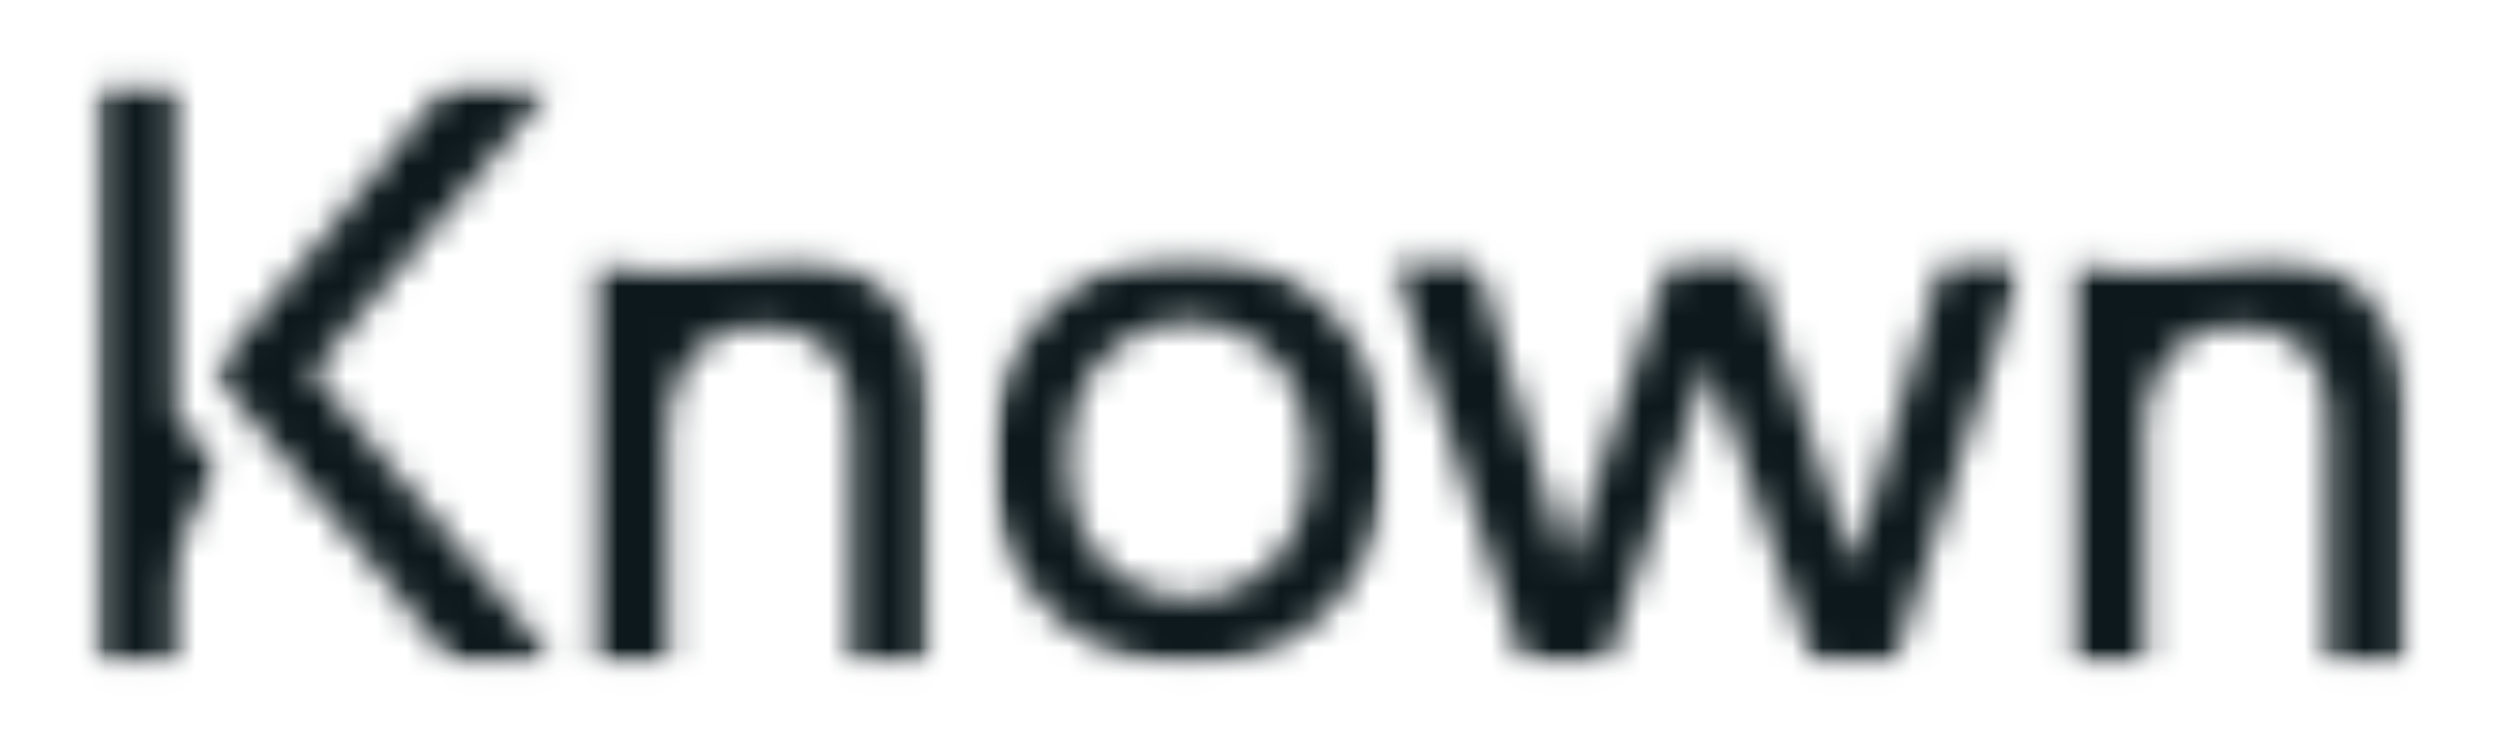
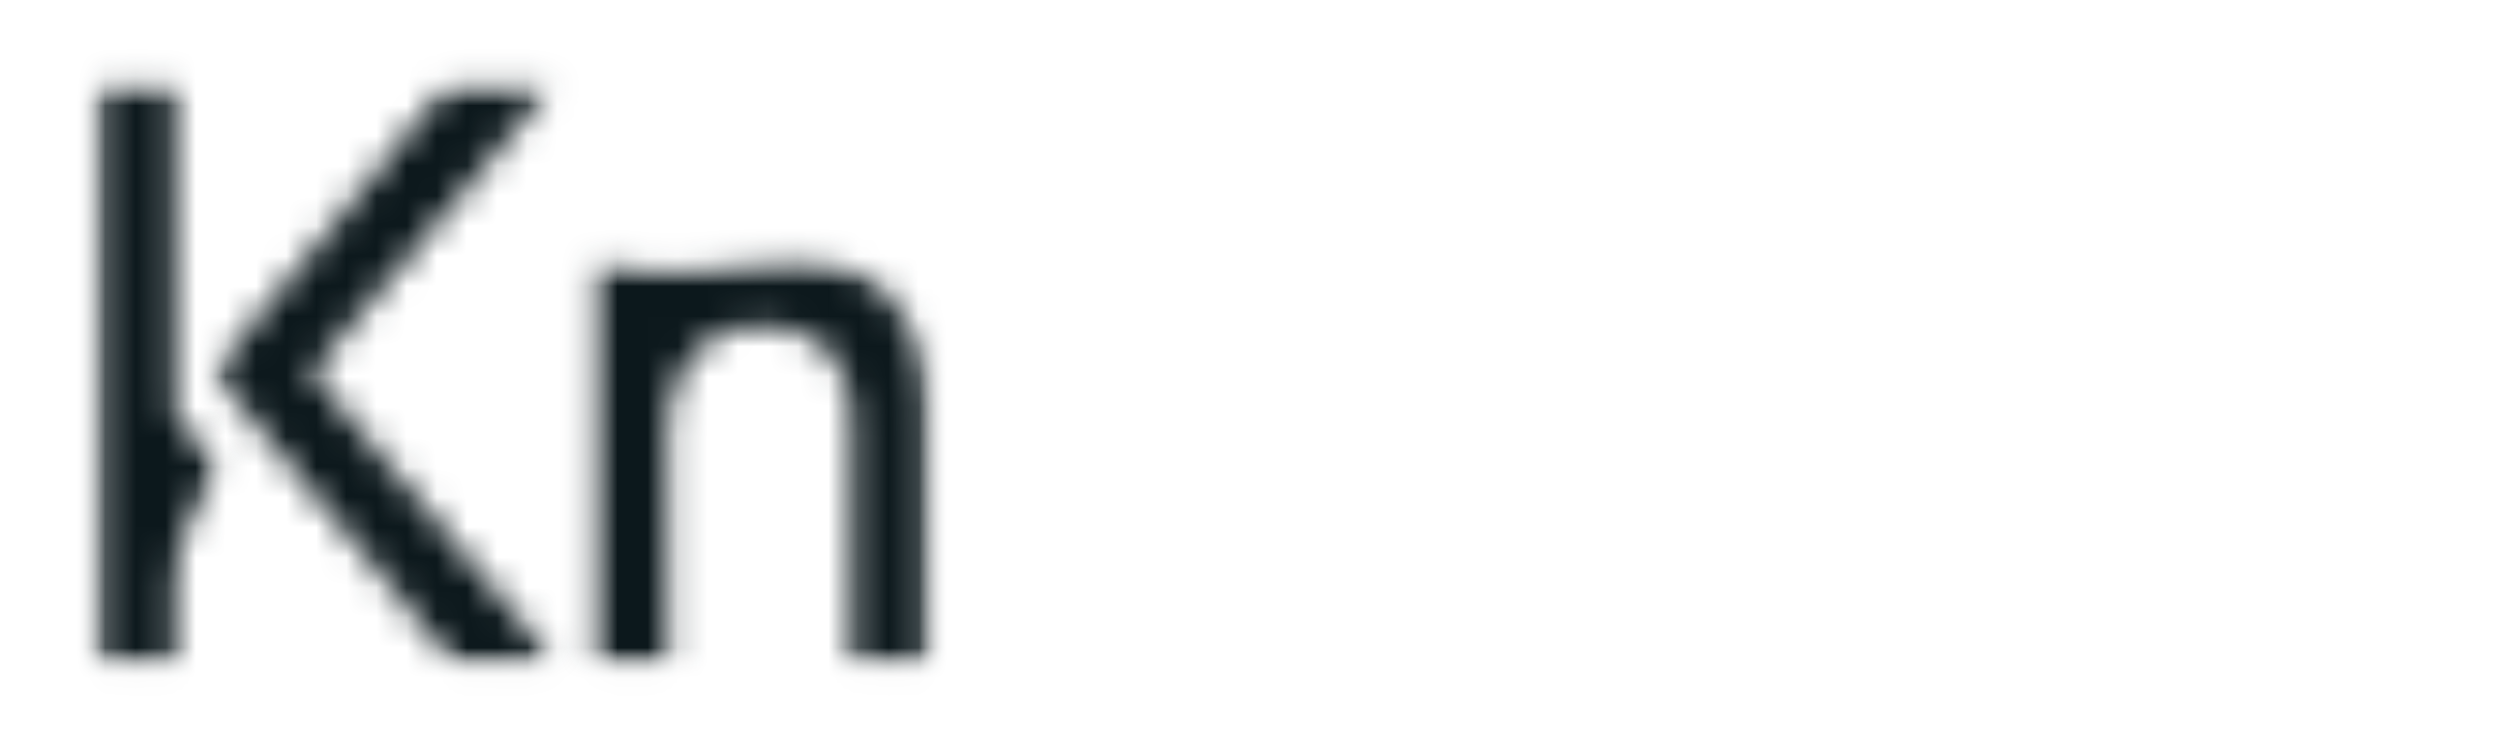
<svg xmlns="http://www.w3.org/2000/svg" width="83" height="25" fill="none" viewBox="0 0 83 25">
  <defs>
-     <path id="e" fill="#0c181c" d="M.438-.063h81.998v24.996H.438z" />
+     <path id="e" fill="#0c181c" d="M.438-.063h81.998v24.996H.438" />
    <path id="h" fill="#0c181c" d="M.441-.064h82v24.996h-82z" />
  </defs>
  <mask id="a" width="22" height="15" x="46" y="8" maskUnits="userSpaceOnUse" style="mask-type:luminance">
-     <path fill="#fff" d="M46.04 8.444h21.244v13.771H46.039z" />
-   </mask>
+     </mask>
  <g mask="url(#a)">
    <mask id="b" width="22" height="15" x="46" y="8" maskUnits="userSpaceOnUse" style="mask-type:luminance">
      <path fill="#fff" d="M55.47 8.488h2.646l3.41 10.327 3.03-10.337h2.702L62.864 22.07h-2.647l-3.492-10.016-3.41 10.021h-2.7l-4.47-13.602h2.808l3.107 10.352z" />
    </mask>
    <g mask="url(#b)">
      <path fill="#0c181c" d="M.434-.064h81.998v24.996H.434z" />
    </g>
  </g>
  <mask id="c" width="12" height="15" x="19" y="8" maskUnits="userSpaceOnUse" style="mask-type:luminance">
    <path fill="#fff" d="M19.477 8.444h11.509v13.771h-11.51z" />
  </mask>
  <g mask="url(#c)">
    <mask id="d" width="12" height="15" x="19" y="8" maskUnits="userSpaceOnUse" style="mask-type:luminance">
      <path fill="#fff" d="M22.161 14.46v7.615H19.59V8.521a8.74 8.74 0 0 0 4.596.235l1.942-.235q2.258 0 3.475 1.457c.811.972 1.218 2.222 1.213 3.75v8.353h-2.55v-7.919q0-3.309-3.053-3.309c-.968 0-1.715.342-2.251 1.028-.536.684-.796 1.549-.8 2.587" />
    </mask>
    <g mask="url(#d)">
      <use href="#e" />
    </g>
  </g>
  <mask id="f" width="15" height="15" x="32" y="8" maskUnits="userSpaceOnUse" style="mask-type:luminance">
-     <path fill="#fff" d="M32.91 8.444h13.126v13.771H32.91z" />
-   </mask>
+     </mask>
  <g mask="url(#f)">
    <mask id="g" width="14" height="15" x="32" y="8" maskUnits="userSpaceOnUse" style="mask-type:luminance">
      <path fill="#fff" d="M36.63 18.628a3.904 3.904 0 0 0 5.536.125l.081-.081c.811-.853 1.195-1.978 1.195-3.419q.001-2.133-1.157-3.347a3.906 3.906 0 0 0-5.537-.125l-.08.082c-.814.854-1.197 1.967-1.197 3.39q-.001 2.162 1.153 3.375m-1.857-8.243q1.841-1.933 4.693-1.934c1.898 0 3.458.646 4.693 1.934 1.233 1.288 1.845 2.913 1.845 4.868q0 2.968-1.835 4.898c-1.224 1.288-2.787 1.934-4.703 1.934s-3.481-.646-4.704-1.934c-1.224-1.288-1.834-2.924-1.834-4.898q0-2.926 1.845-4.868" />
    </mask>
    <g mask="url(#g)">
      <use href="#h" />
    </g>
  </g>
  <mask id="i" width="12" height="15" x="68" y="8" maskUnits="userSpaceOnUse" style="mask-type:luminance">
-     <path fill="#fff" d="M68.613 8.444H80v13.771H68.613z" />
-   </mask>
+     </mask>
  <g mask="url(#i)">
    <mask id="j" width="12" height="15" x="68" y="8" maskUnits="userSpaceOnUse" style="mask-type:luminance">
      <path fill="#fff" d="M71.19 14.46v7.615h-2.561V8.521a8.74 8.74 0 0 0 4.596.235l1.942-.235q2.256 0 3.475 1.457t1.213 3.75v8.353h-2.561v-7.919q0-3.309-3.052-3.309c-.969 0-1.716.342-2.252 1.028-.536.684-.8 1.549-.805 2.587" />
    </mask>
    <g mask="url(#j)">
      <use href="#e" />
    </g>
  </g>
  <mask id="k" width="13" height="21" x="6" y="2" maskUnits="userSpaceOnUse" style="mask-type:luminance">
    <path fill="#fff" d="M6.934 2.652H18.57v19.563H6.934z" />
  </mask>
  <g mask="url(#k)">
    <mask id="l" width="12" height="21" x="7" y="2" maskUnits="userSpaceOnUse" style="mask-type:luminance">
      <path fill="#fff" d="M18.492 22.074h-3.385L7.07 12.368l7.908-9.716h3.519l-8.157 9.716z" />
    </mask>
    <g mask="url(#l)">
      <path fill="#0c181c" d="M.438-.065h81.998V24.93H.438z" />
    </g>
  </g>
  <mask id="m" width="5" height="21" x="3" y="2" maskUnits="userSpaceOnUse" style="mask-type:luminance">
    <path fill="#fff" d="M3.145 2.652h4.33v19.563h-4.33z" />
  </mask>
  <g mask="url(#m)">
    <mask id="n" width="5" height="21" x="3" y="2" maskUnits="userSpaceOnUse" style="mask-type:luminance">
      <path fill="#fff" d="M7.376 15.656a5.84 5.84 0 0 0-1.558 3.972v2.446H3.145V2.652h2.673V13.77z" />
    </mask>
    <g mask="url(#n)">
      <use href="#h" />
    </g>
  </g>
</svg>